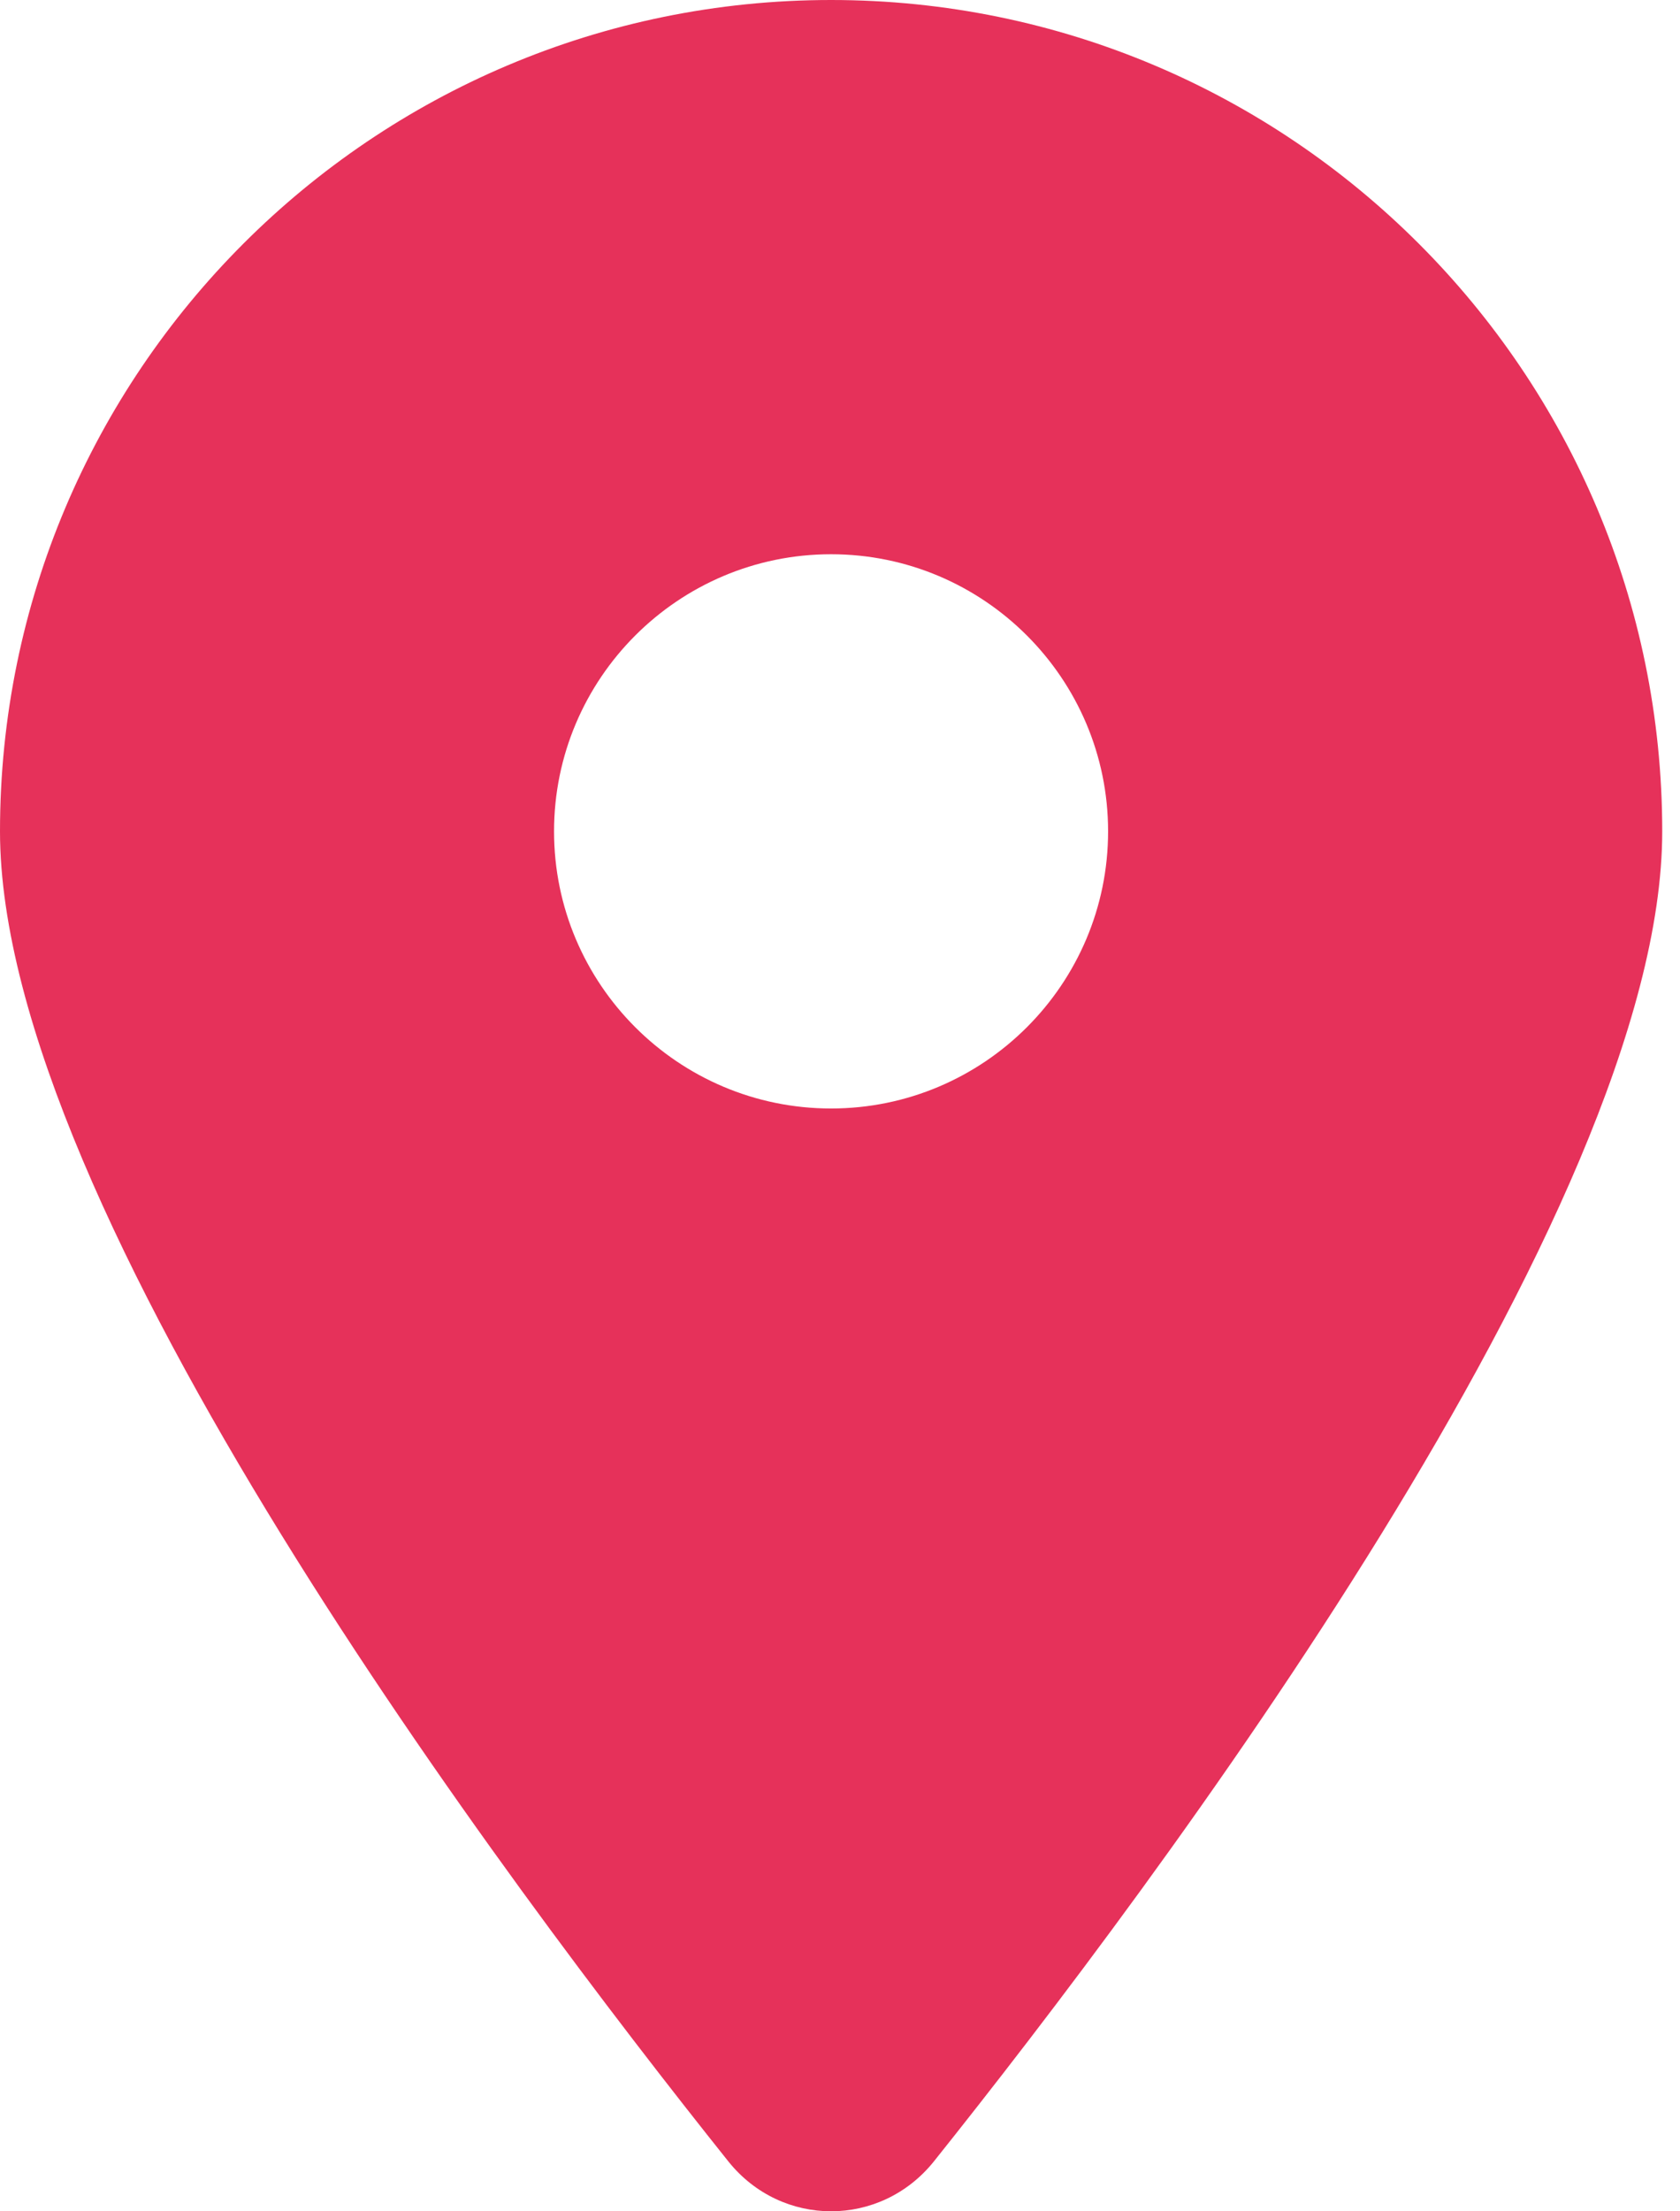
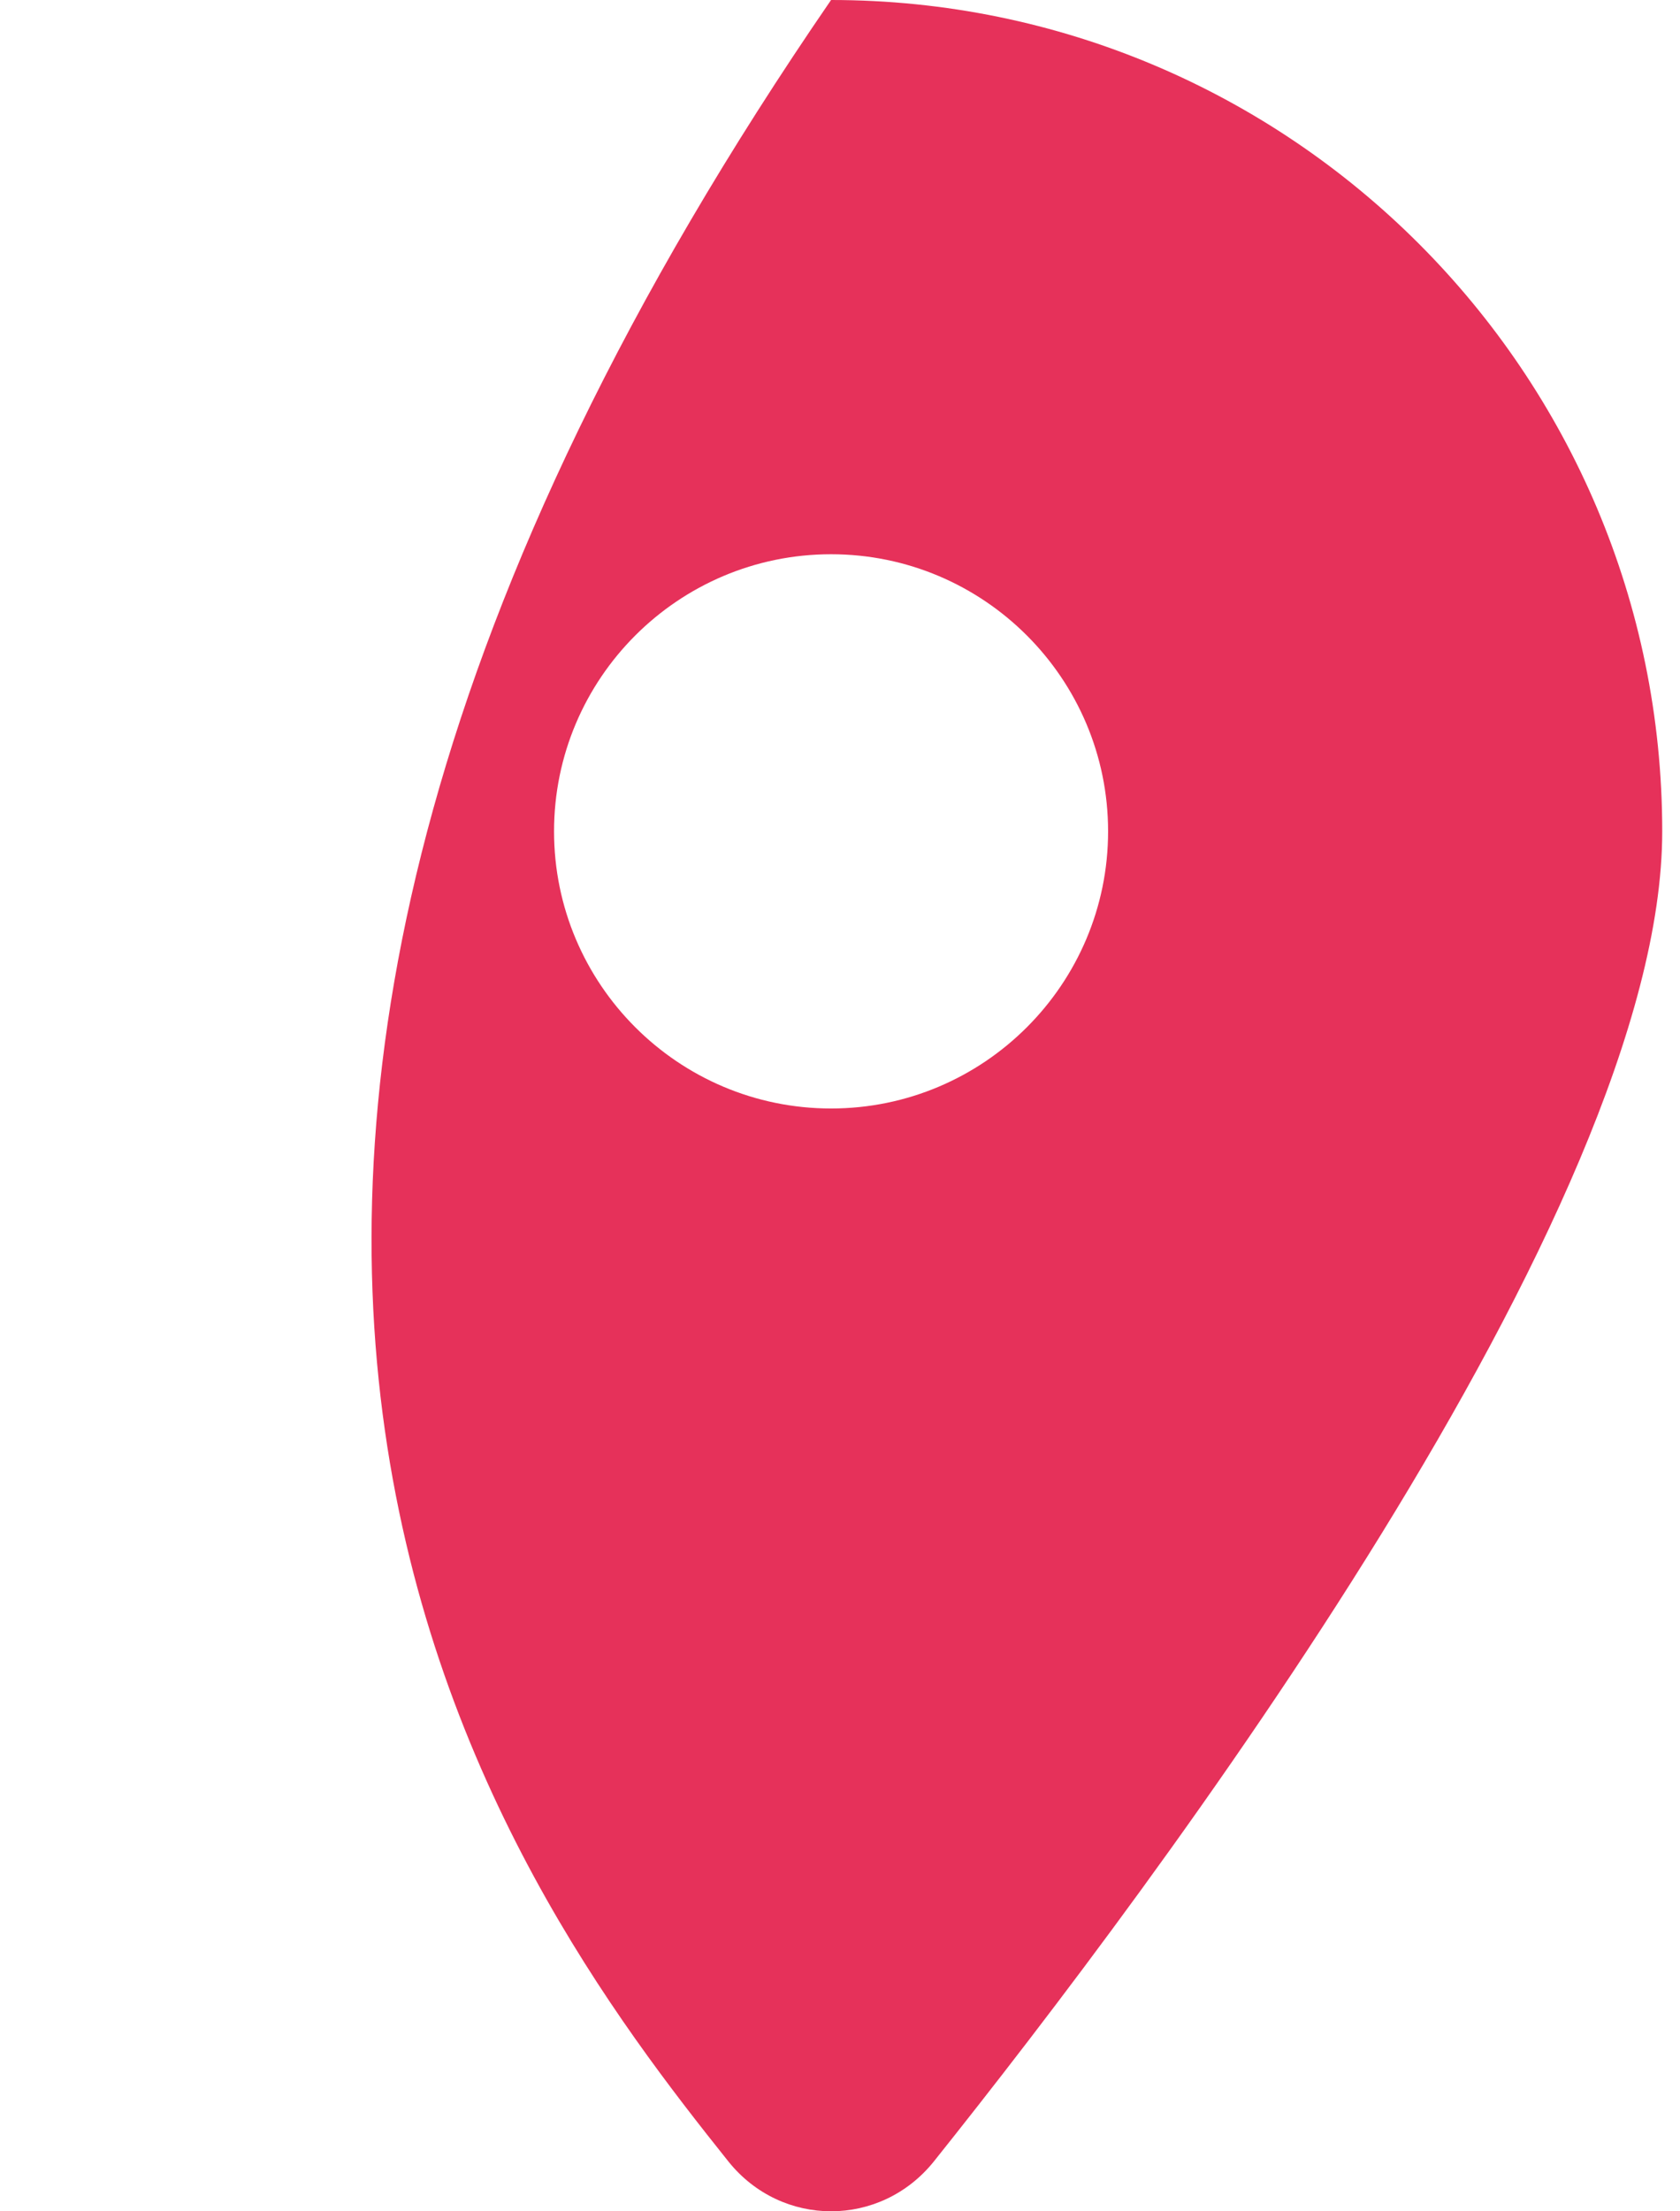
<svg xmlns="http://www.w3.org/2000/svg" width="19" height="25" viewBox="0 0 19 25" fill="none">
-   <path d="M10.56 24.438C13.071 21.295 18.799 13.678 18.799 9.399C18.799 4.21 14.588 0 9.399 0C4.21 0 0 4.21 0 9.399C0 13.678 5.728 21.295 8.239 24.438C8.841 25.187 9.957 25.187 10.56 24.438ZM9.399 12.532C7.671 12.532 6.266 11.127 6.266 9.399C6.266 7.671 7.671 6.266 9.399 6.266C11.127 6.266 12.532 7.671 12.532 9.399C12.532 11.127 11.127 12.532 9.399 12.532Z" fill="#E6315A" />
+   <path d="M10.56 24.438C13.071 21.295 18.799 13.678 18.799 9.399C18.799 4.21 14.588 0 9.399 0C0 13.678 5.728 21.295 8.239 24.438C8.841 25.187 9.957 25.187 10.56 24.438ZM9.399 12.532C7.671 12.532 6.266 11.127 6.266 9.399C6.266 7.671 7.671 6.266 9.399 6.266C11.127 6.266 12.532 7.671 12.532 9.399C12.532 11.127 11.127 12.532 9.399 12.532Z" fill="#E6315A" />
</svg>